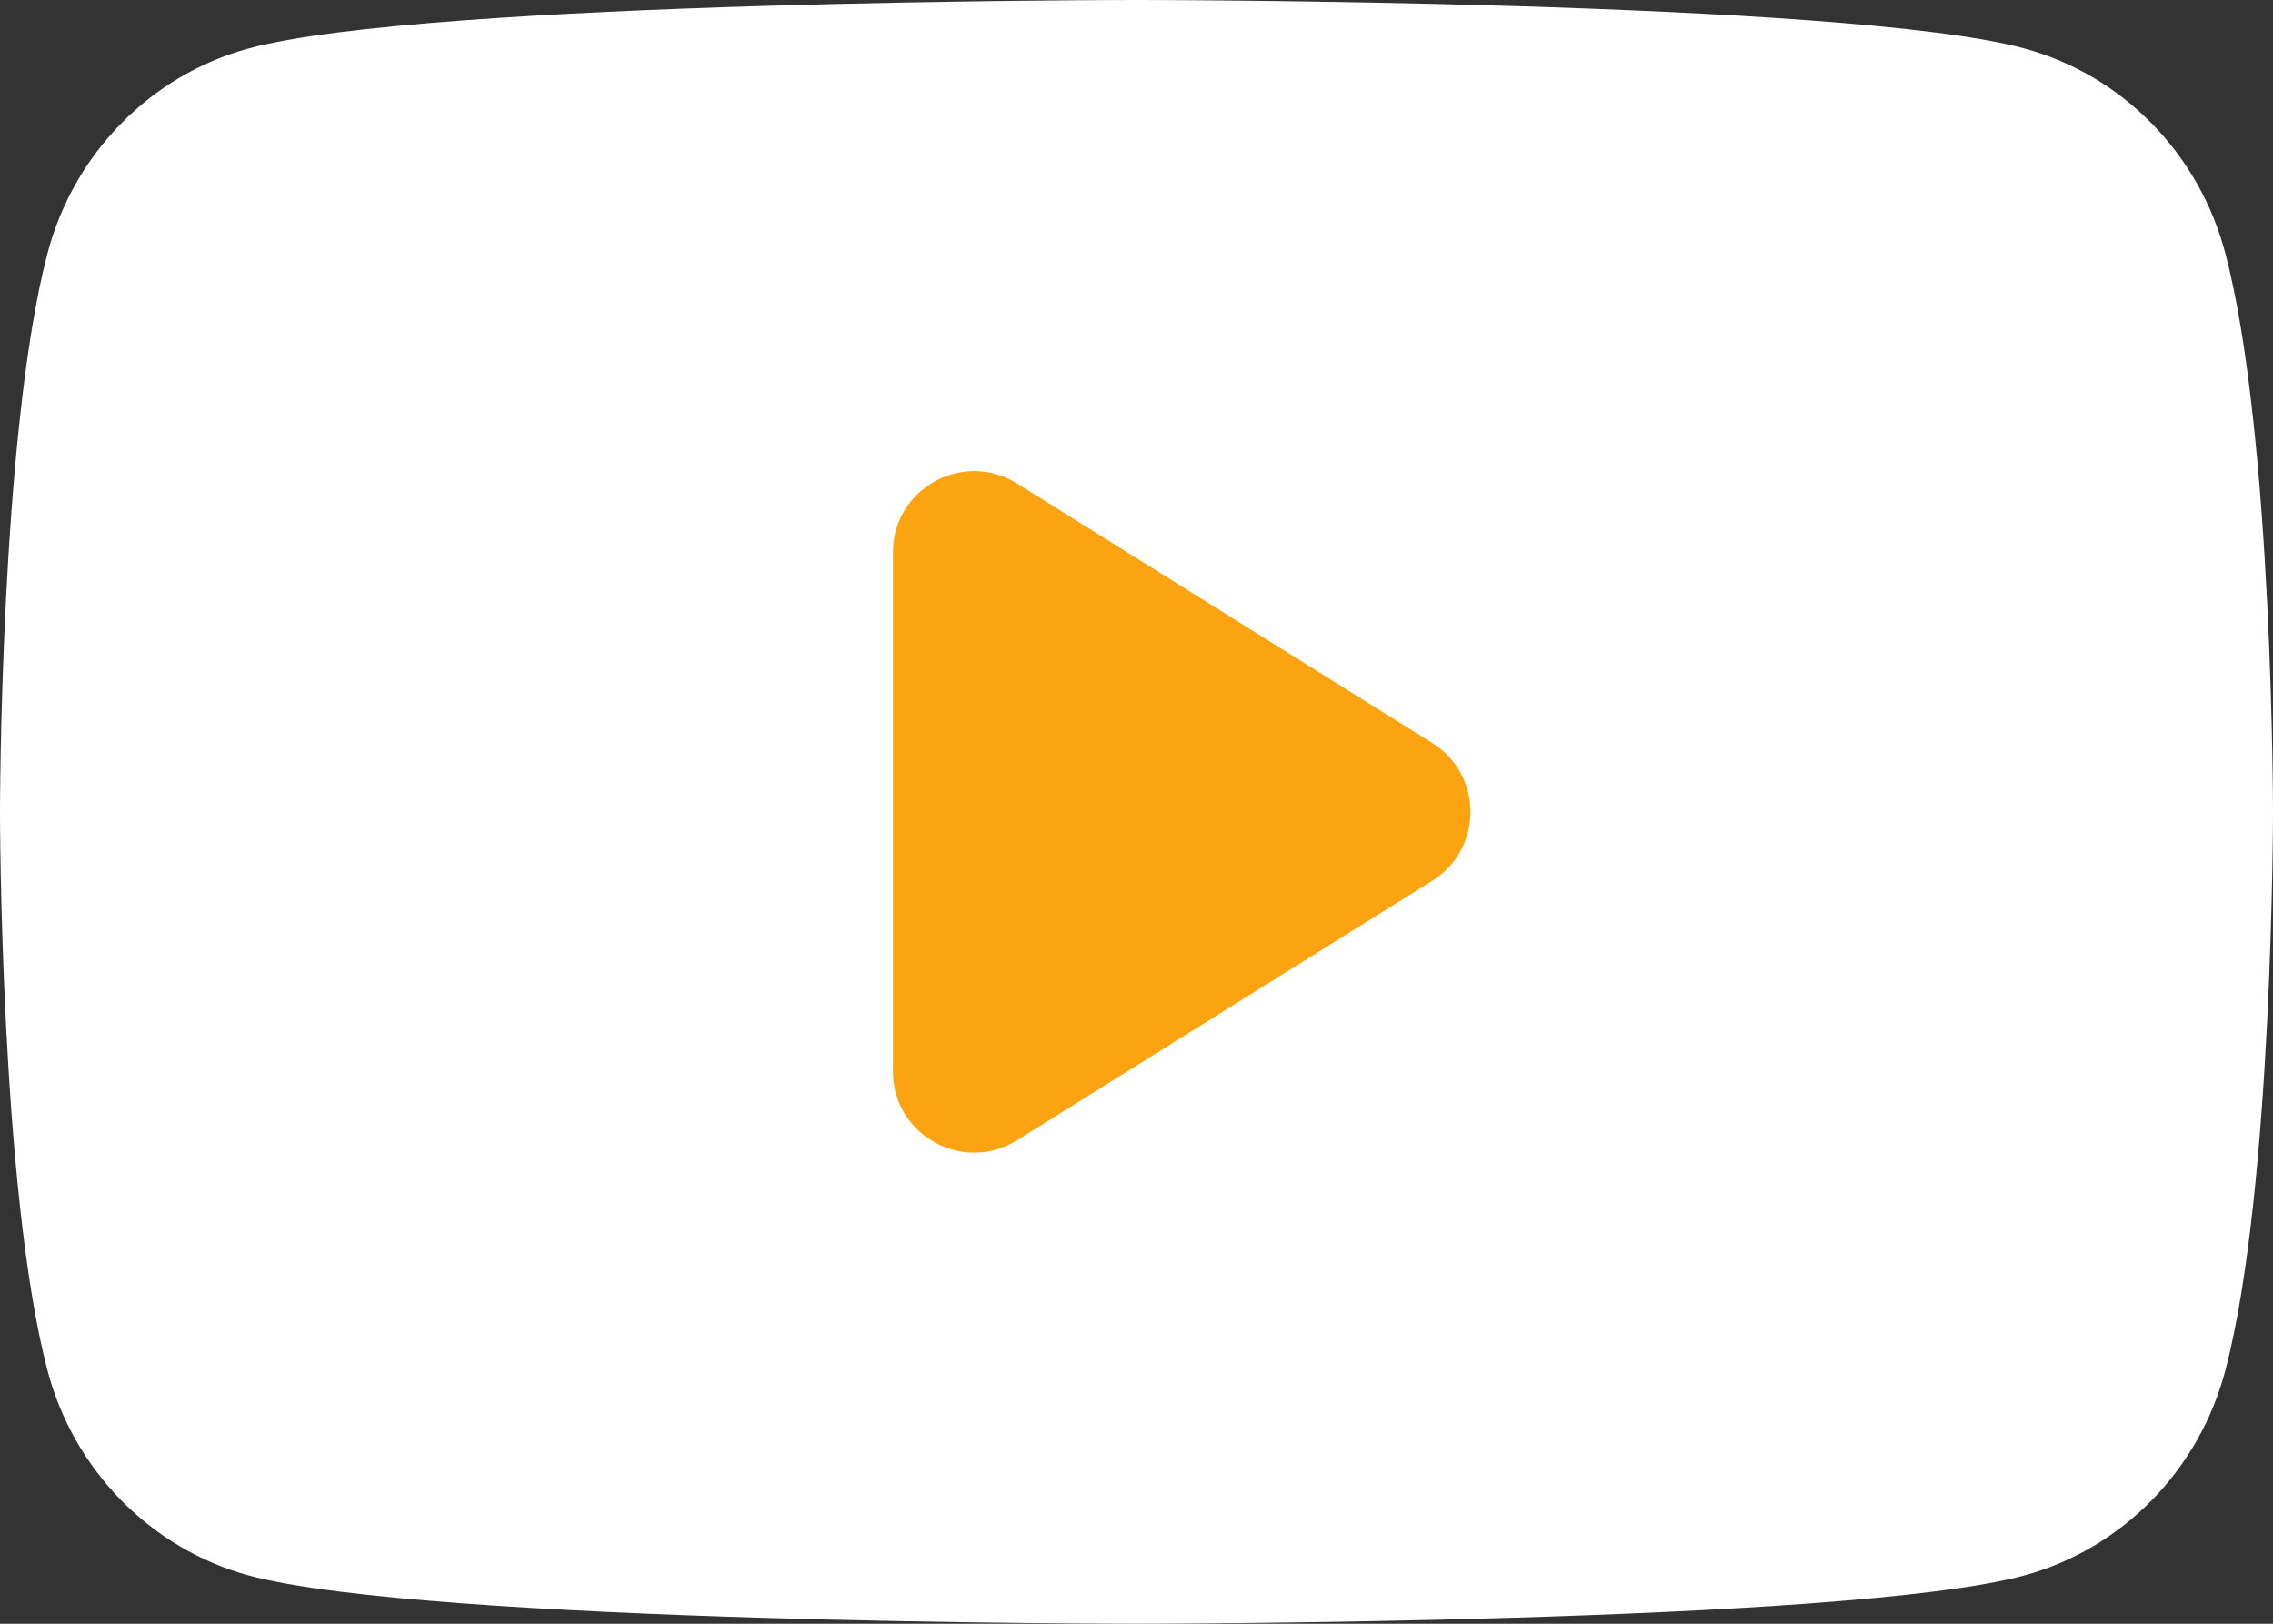
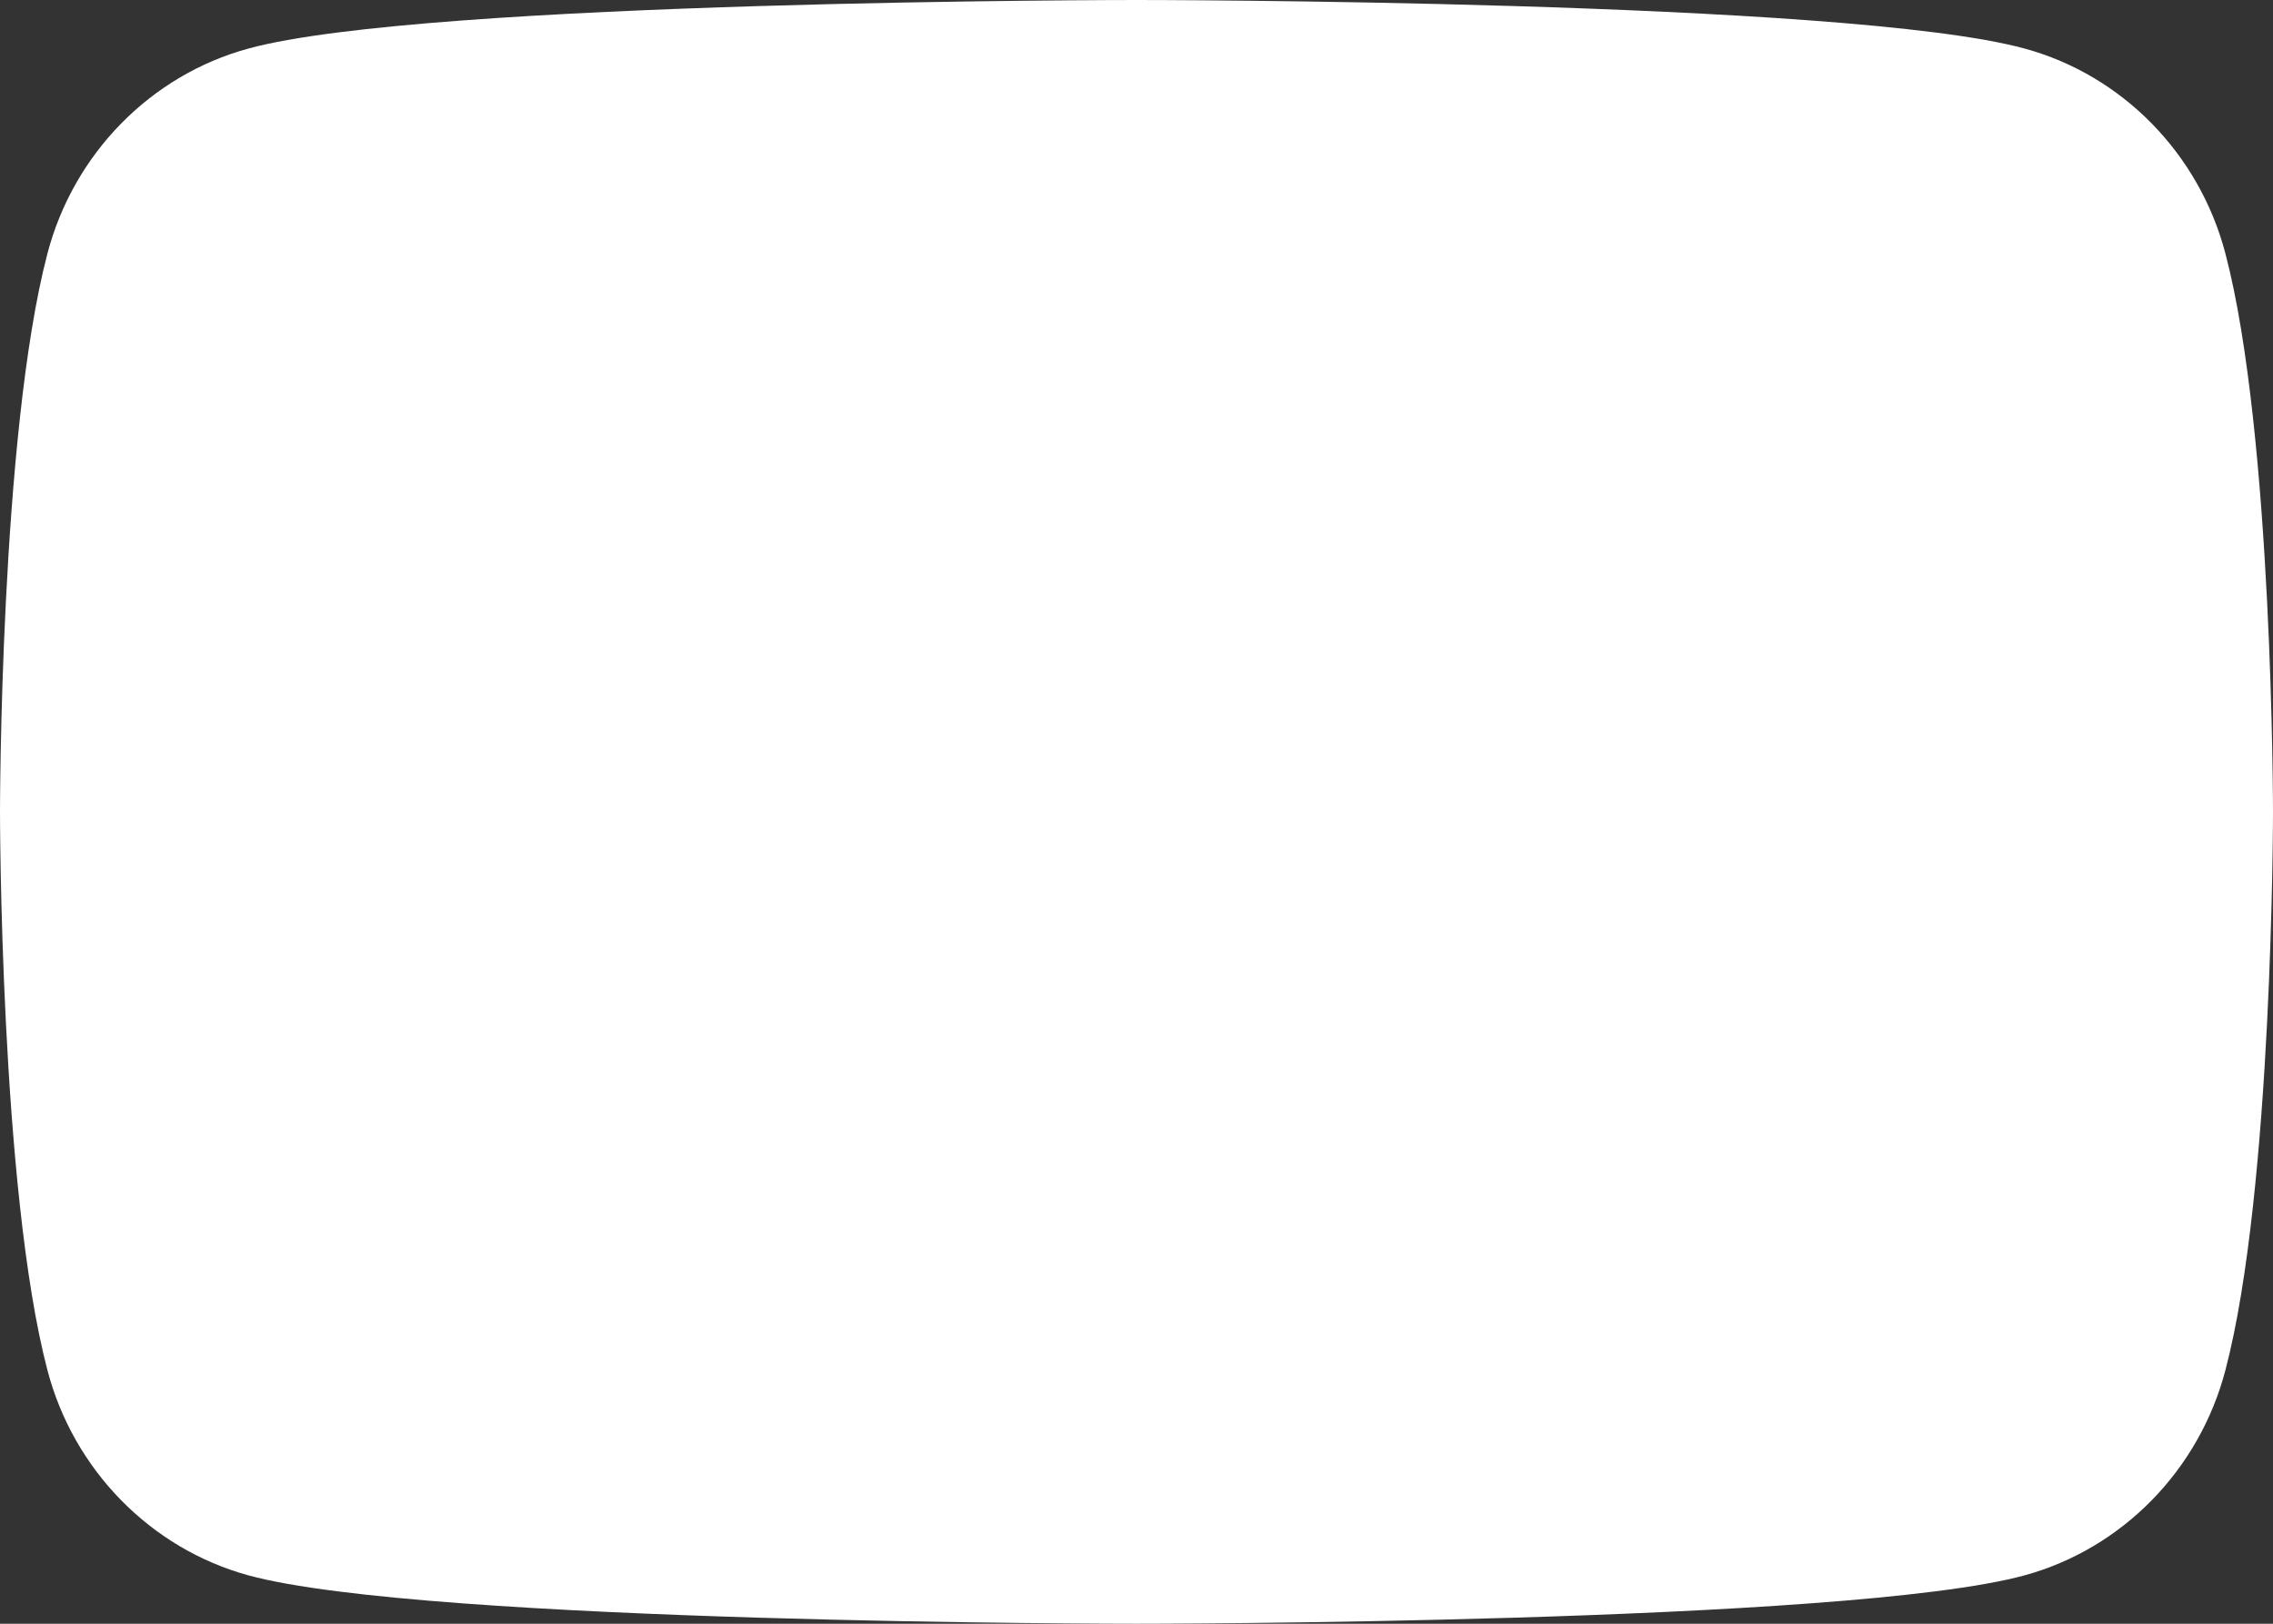
<svg xmlns="http://www.w3.org/2000/svg" width="14" height="10" viewBox="0 0 14 10" fill="none">
  <rect x="0" y="0" width="14" height="10" fill="#333333" stroke="none" />
  <path d="M13.707 1.562C13.546 0.947 13.072 0.463 12.47 0.299C11.378 0 7 0 7 0C7 0 2.622 0 1.53 0.299C0.928 0.463 0.453 0.947 0.292 1.562C0 2.676 0 5 0 5C0 5 0 7.324 0.292 8.438C0.453 9.053 0.928 9.537 1.53 9.702C2.622 10 7 10 7 10C7 10 11.378 10 12.47 9.702C13.072 9.537 13.546 9.053 13.707 8.438C14 7.324 14 5 14 5C14 5 14 2.676 13.707 1.562" fill="white" />
-   <path d="M6.265 7.022C5.932 7.23 5.5 6.991 5.5 6.598V3.402C5.5 3.009 5.932 2.77 6.265 2.978L8.822 4.576C9.135 4.772 9.135 5.228 8.822 5.424L6.265 7.022Z" fill="#FCA311" />
</svg>